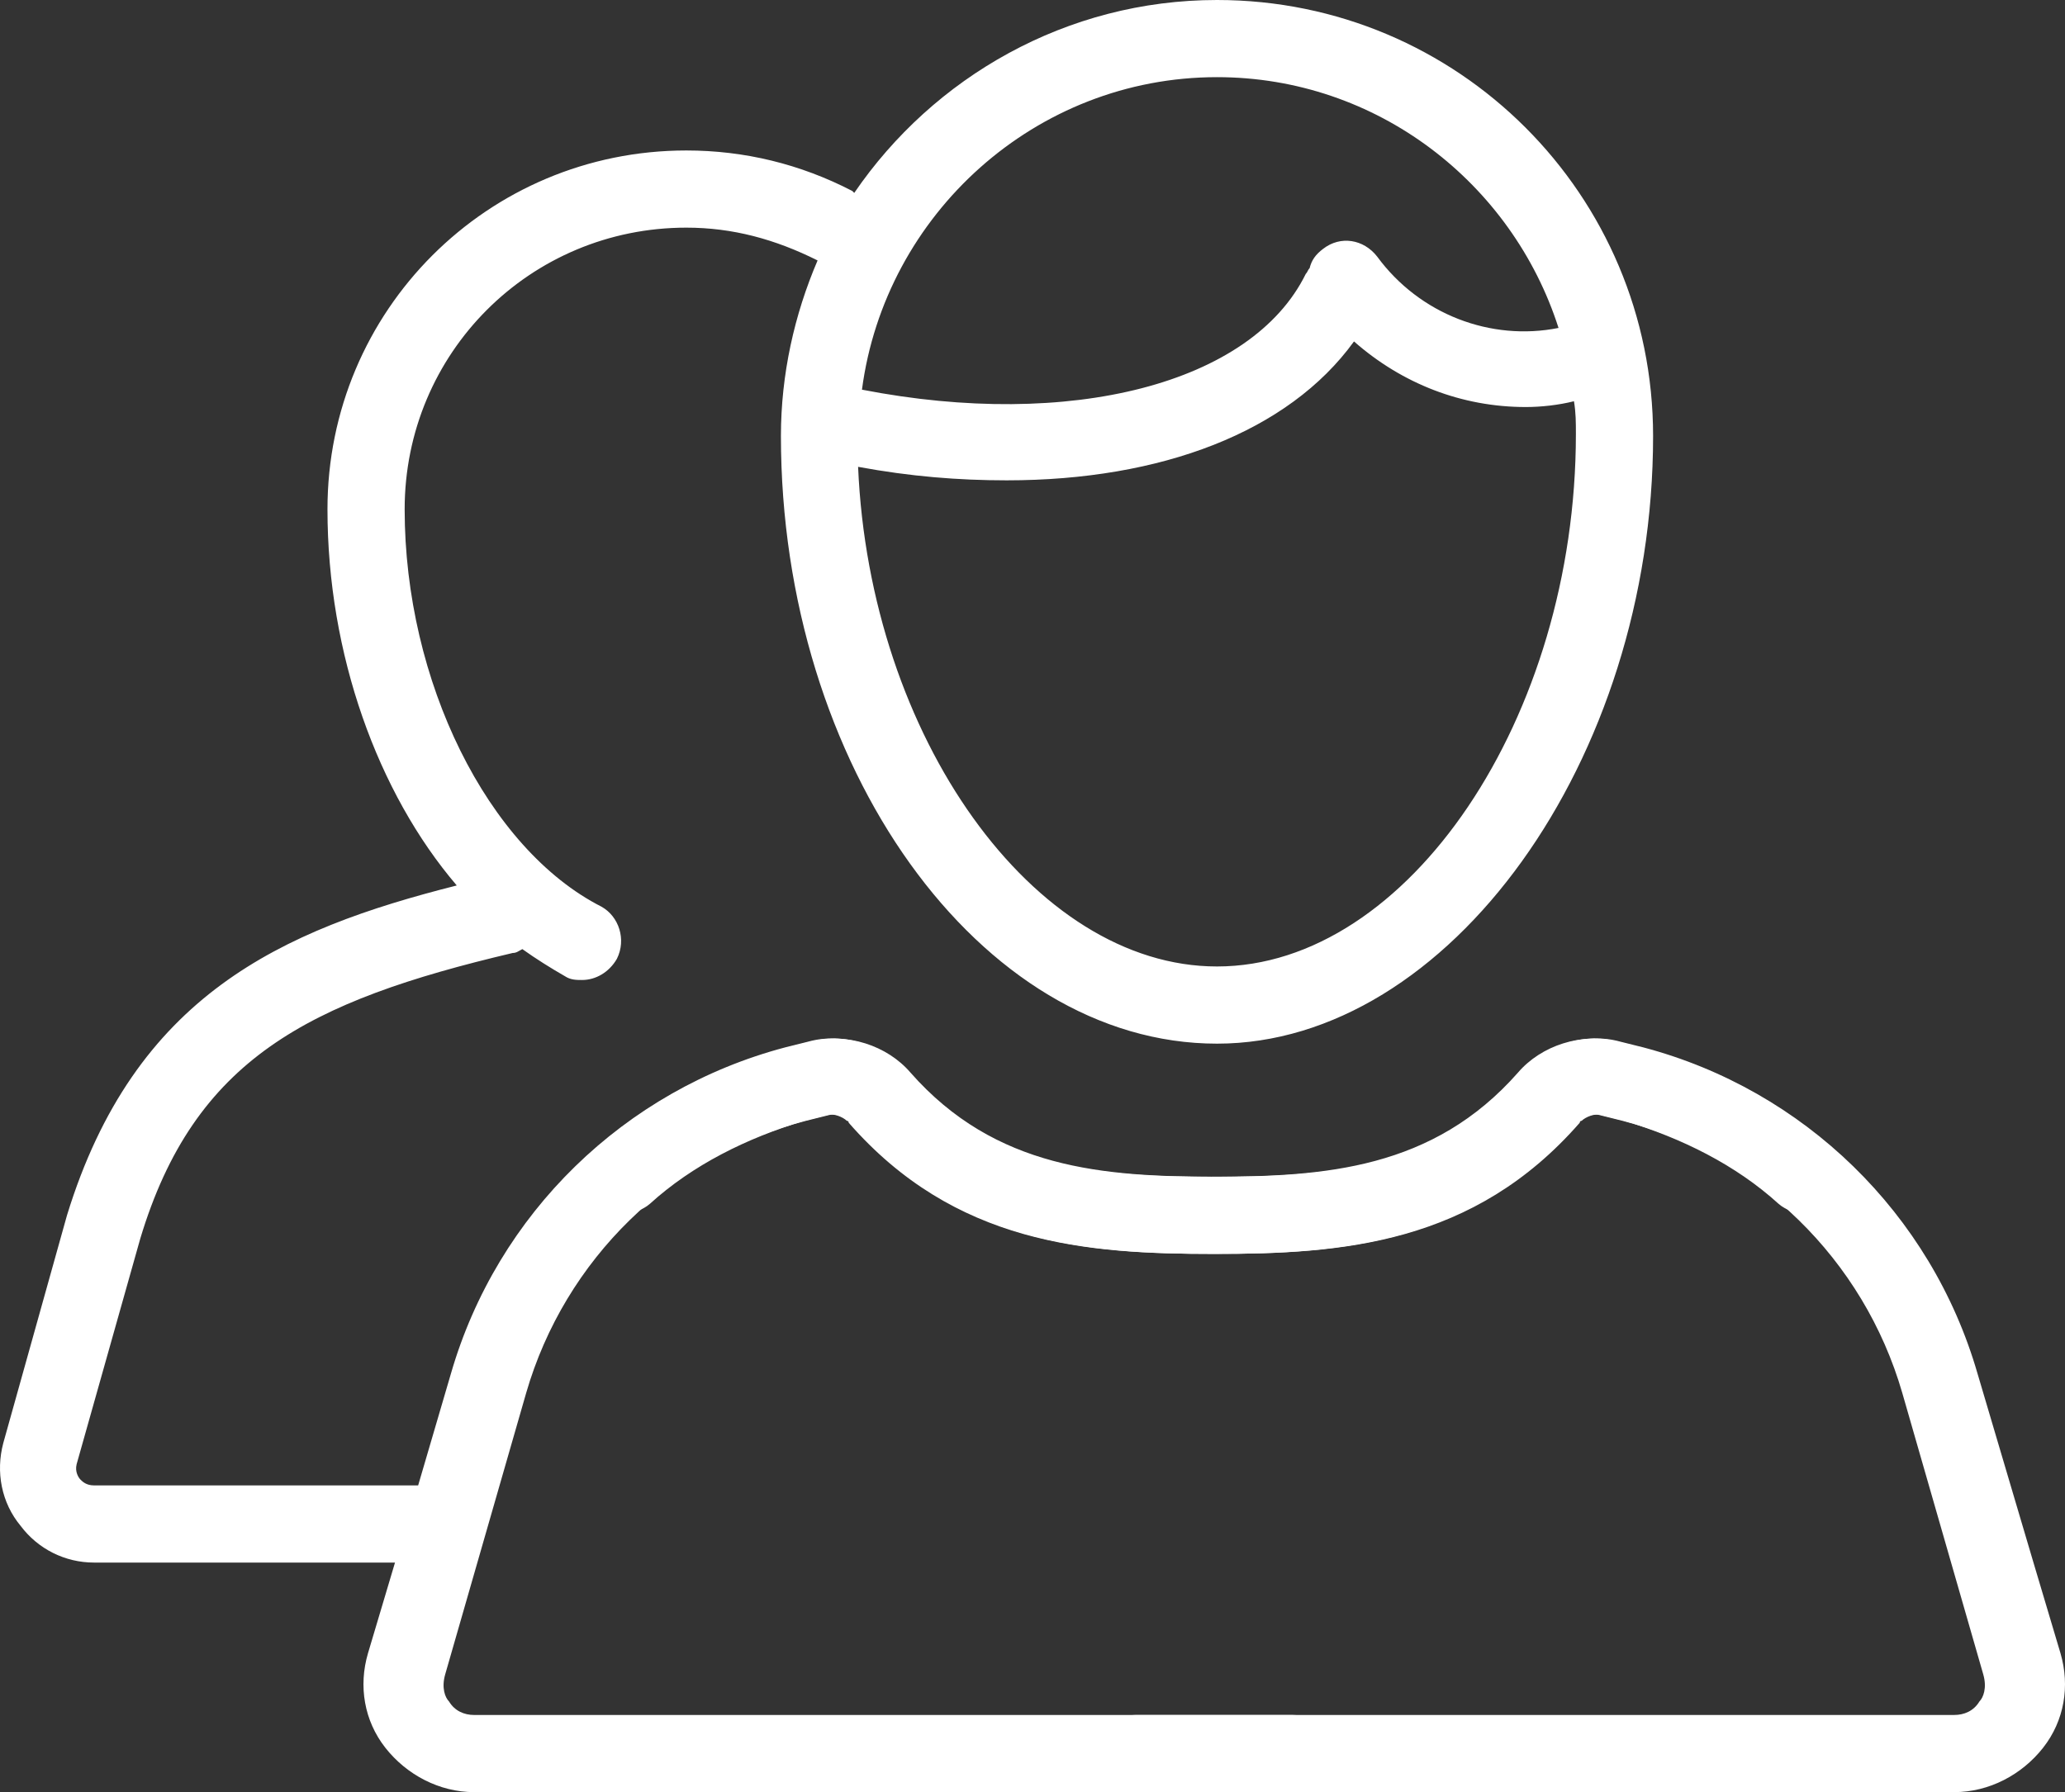
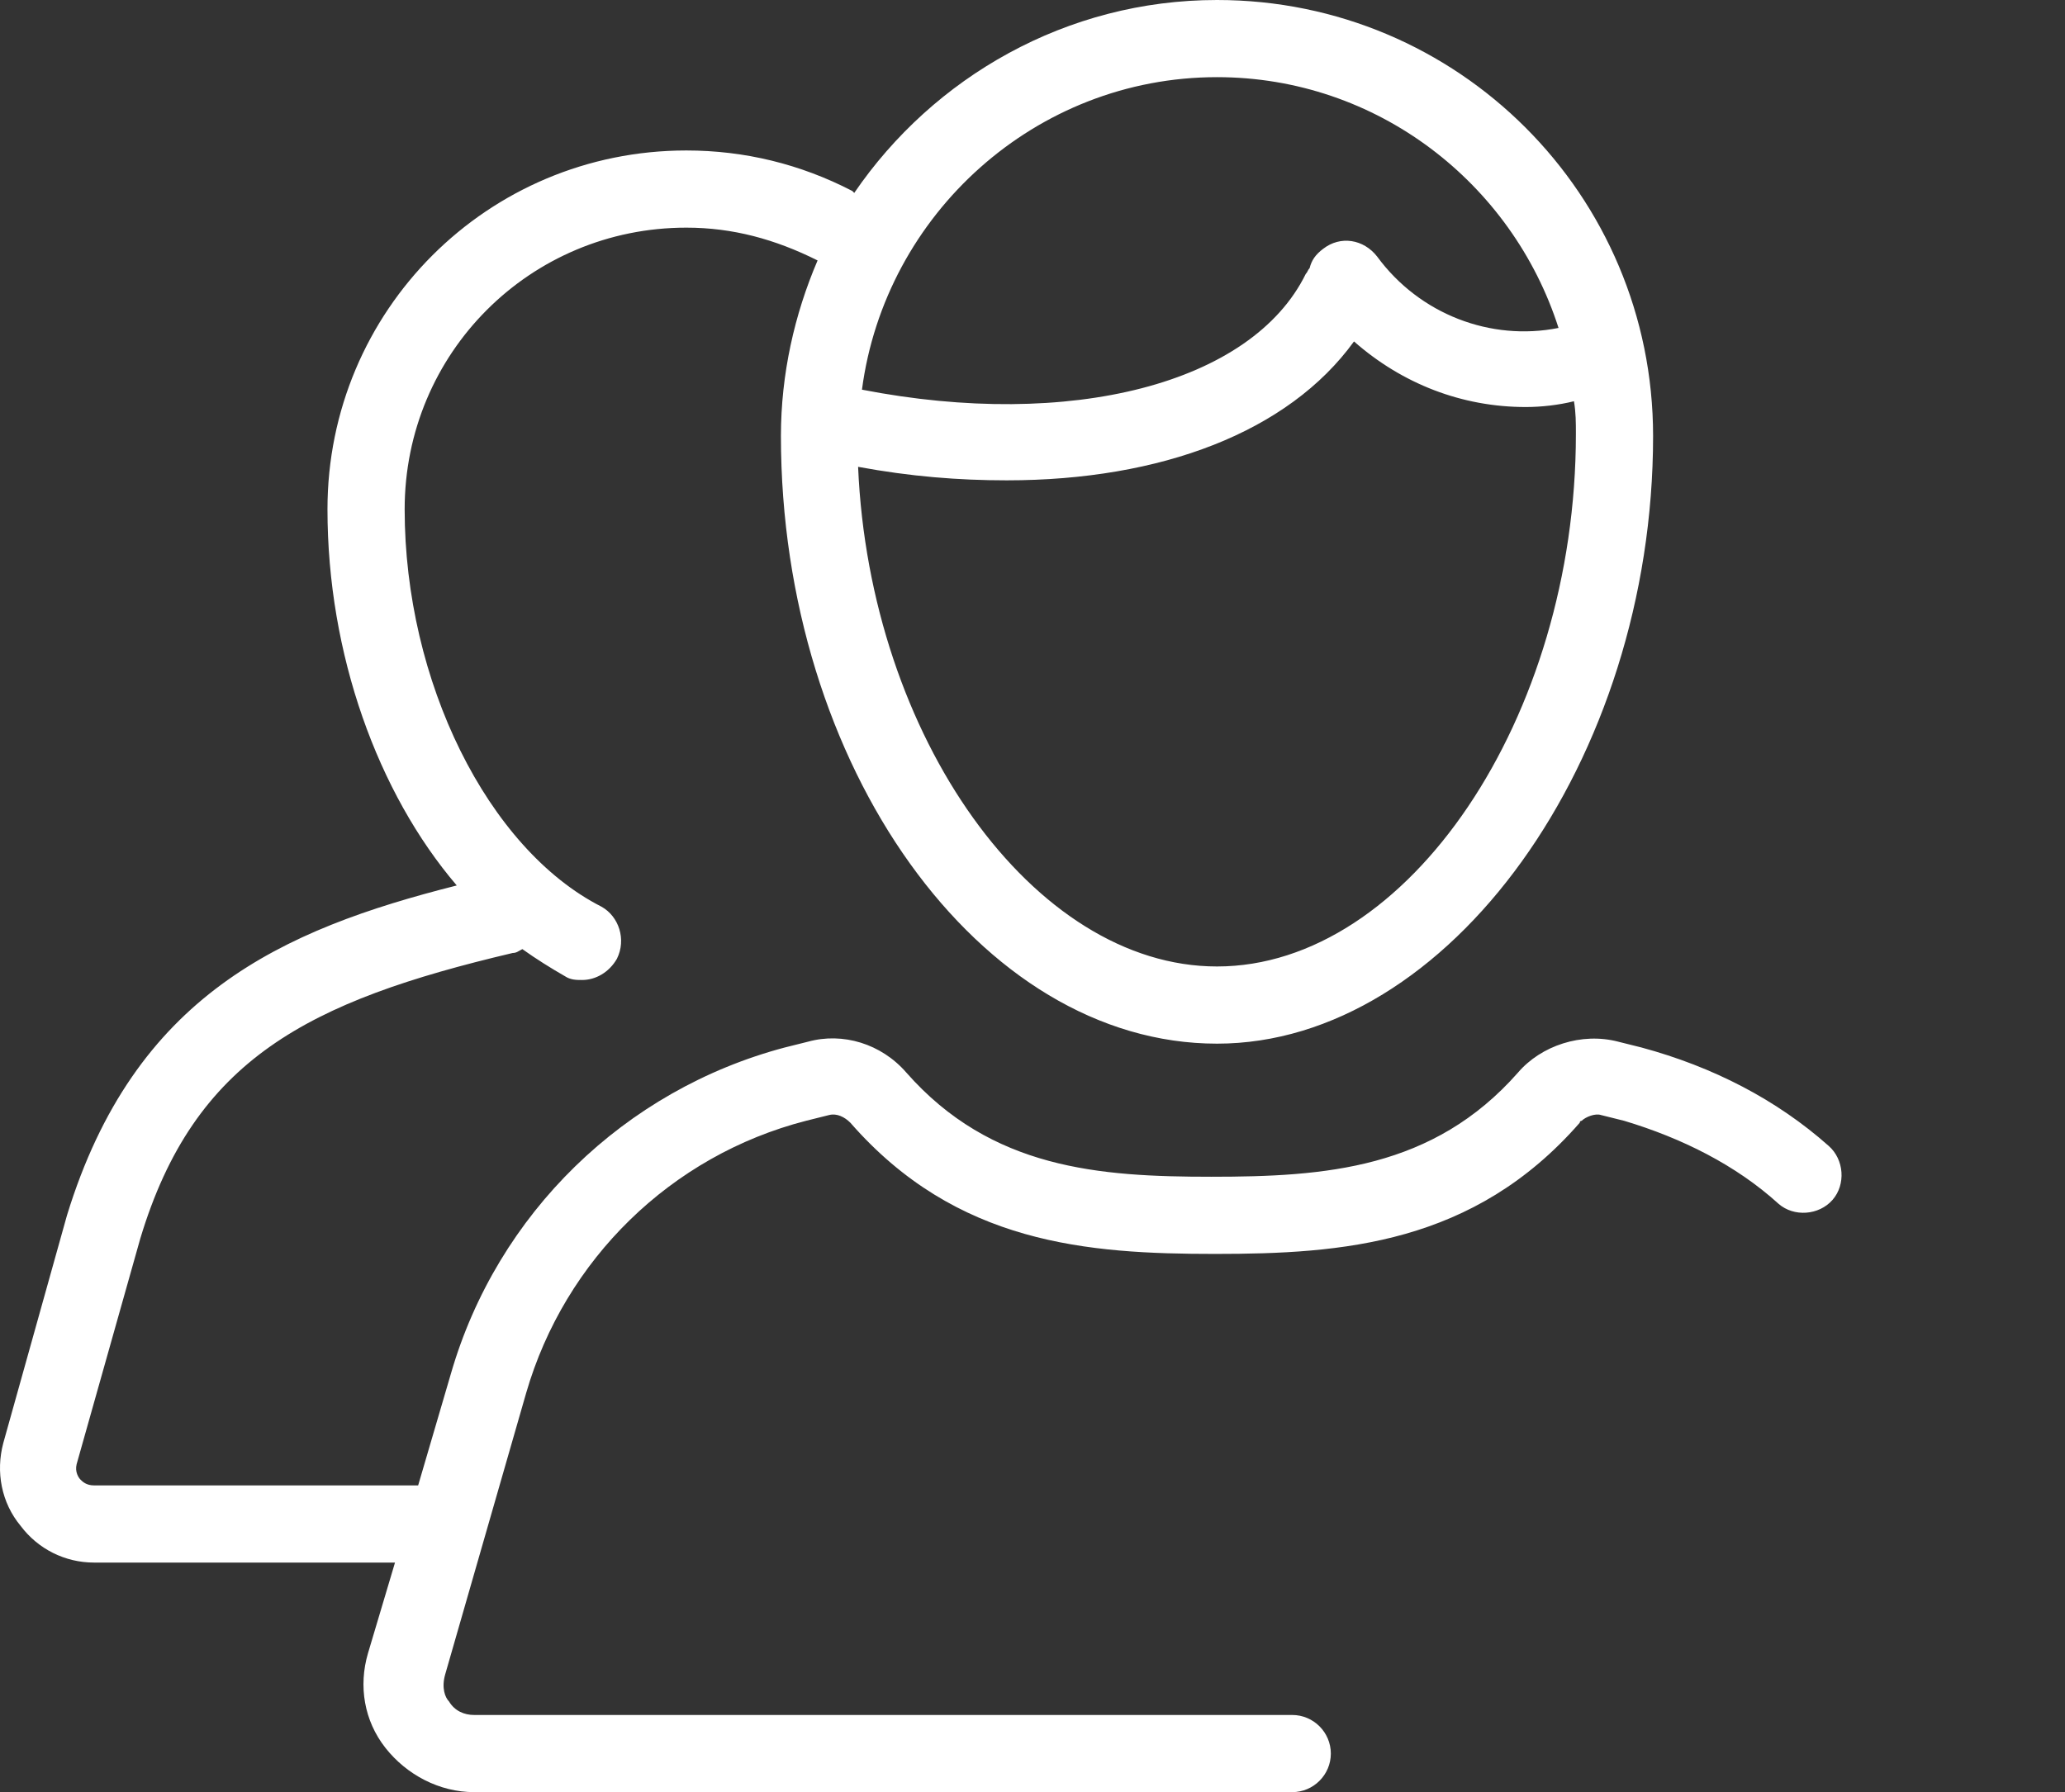
<svg xmlns="http://www.w3.org/2000/svg" version="1.1" id="Layer_1" x="0px" y="0px" width="679.424px" height="589.786px" viewBox="0 0 679.424 589.786" enable-background="new 0 0 679.424 589.786" xml:space="preserve">
  <rect x="0" y="0" width="679.424" height="589.786" fill="#333333" stroke="none" />
  <g>
    <g>
      <g>
        <path fill="#FFFFFF" d="M534.37,368.85c19.046,5.715,36.822,14.604,50.789,27.301c5.079,4.443,13.332,3.811,17.775-1.271     c4.443-5.08,3.81-13.332-1.271-17.775c-17.144-15.234-38.092-26.027-61.582-32.379l-7.618-1.902     c-12.062-3.174-25.395,1.27-33.013,10.156c-27.935,31.742-63.486,34.283-100.942,34.283c-36.82,0-72.374-2.541-100.309-34.283     c-8.253-9.521-20.95-13.33-32.377-10.156l-7.619,1.902c-52.693,13.969-94.594,54.602-109.83,107.293l-10.793,36.82     c-0.635,0-1.271,0-1.904,0H30.927c-2.54,0-3.81-1.27-4.442-1.904c-0.636-0.633-1.904-2.539-1.271-5.078l20.95-74.277     c17.776-59.041,55.232-78.088,122.528-93.959c1.27,0,1.902-0.635,3.174-1.271c4.442,3.178,9.521,6.352,13.967,8.891     c1.905,1.27,3.81,1.27,5.714,1.27c4.444,0,8.888-2.539,11.428-6.98c3.174-6.352,0.637-13.969-5.078-17.145     c-37.457-19.045-64.757-74.277-64.757-130.78c0-51.423,41.269-92.689,92.689-92.689c15.237,0,29.204,3.809,43.171,10.793     c-7.618,17.776-12.062,37.457-12.062,57.772c0,108.561,65.393,199.98,143.479,199.98c76.185,0,143.479-93.324,143.479-199.98     C543.896,64.122,479.774,0,400.416,0c-49.521,0-93.324,25.395-119.354,63.486l-0.635-0.635     c-17.142-8.888-35.553-13.332-54.599-13.332c-65.392,0-118.084,52.693-118.084,118.084c0,47.615,16.507,93.325,42.536,123.798     C92.508,306.002,44.259,327.588,22.038,399.961l-20.95,74.914c-2.539,9.521-0.635,19.68,5.714,27.299     c5.714,7.617,14.604,12.062,24.125,12.062h99.038l-8.889,29.838c-3.174,10.793-1.271,22.221,5.714,31.107     c6.983,8.889,17.776,14.604,29.204,14.604h269.181c6.983,0,12.697-5.715,12.697-12.697c0-6.984-5.714-12.697-12.697-12.697     H155.994c-3.175,0-6.349-1.27-8.254-4.443c-1.271-1.271-2.539-4.443-1.271-8.889l26.664-92.688     c12.697-43.809,47.615-78.088,92.056-89.518l7.617-1.902c2.54-0.637,5.079,0.635,6.984,2.539     c34.917,39.996,78.088,43.17,119.988,43.17c41.898,0,85.069-3.174,119.986-43.17c0,0,0-0.637,0.635-0.637     c1.271-1.27,4.444-2.539,6.351-1.902L534.37,368.85z M400.415,25.391c52.693,0,97.134,34.917,112.37,82.532     c-22.22,4.444-45.71-4.444-59.677-23.49c-4.444-5.714-12.062-6.983-17.776-2.54c-2.539,1.905-3.81,3.81-4.444,6.349     c-0.635,0.635-0.635,1.27-1.27,1.905c-17.775,36.187-77.453,51.424-146.018,38.091C291.219,70.466,340.738,25.391,400.415,25.391     z M331.215,158.077c50.789,0,92.69-15.872,114.275-45.71c15.871,13.967,35.552,21.585,56.502,21.585     c5.079,0,10.793-0.635,15.872-1.904c0.635,3.809,0.635,6.983,0.635,10.792c0,93.325-55.232,175.221-118.084,175.221     c-60.312,0-114.275-75.548-118.084-164.429C299.472,156.807,315.344,158.077,331.215,158.077z" />
      </g>
    </g>
    <g>
      <g>
-         <path fill="#FFFFFF" d="M650.636,452.018c-15.234-52.691-57.137-93.324-109.83-107.293l-7.619-1.902c-11.427-3.176-24.123,0.635-32.377,10.156     c-27.935,31.742-63.484,34.283-100.309,34.283c-37.456,0-73.009-2.541-100.942-34.283c-7.618-8.889-20.95-13.332-33.013-10.156     l-7.618,1.902c-23.489,6.352-44.438,17.145-61.582,32.379c-5.078,4.443-5.714,12.697-1.27,17.775     c4.442,5.08,12.696,5.715,17.774,1.271c13.969-12.697,31.743-21.586,50.789-27.301l7.618-1.902     c1.904-0.637,5.079,0.635,6.351,1.902c0.635,0,0.635,0.637,0.635,0.637c34.917,39.994,78.088,43.172,119.988,43.172     c41.898,0,85.069-3.178,119.986-43.172c1.905-1.904,4.444-3.176,6.984-2.539l7.617,1.902     c44.438,11.43,79.356,45.711,92.056,89.518l26.664,92.688c1.27,4.445,0,7.619-1.271,8.891c-1.905,3.174-5.079,4.441-8.254,4.441     H373.837c-6.982,0-12.697,5.715-12.697,12.697c0,6.984,5.715,12.697,12.697,12.697h269.182c11.429,0,22.222-5.713,29.203-14.604     c6.983-8.889,8.89-20.314,5.715-31.105l-8.89-29.84" />
-       </g>
+         </g>
    </g>
  </g>
</svg>